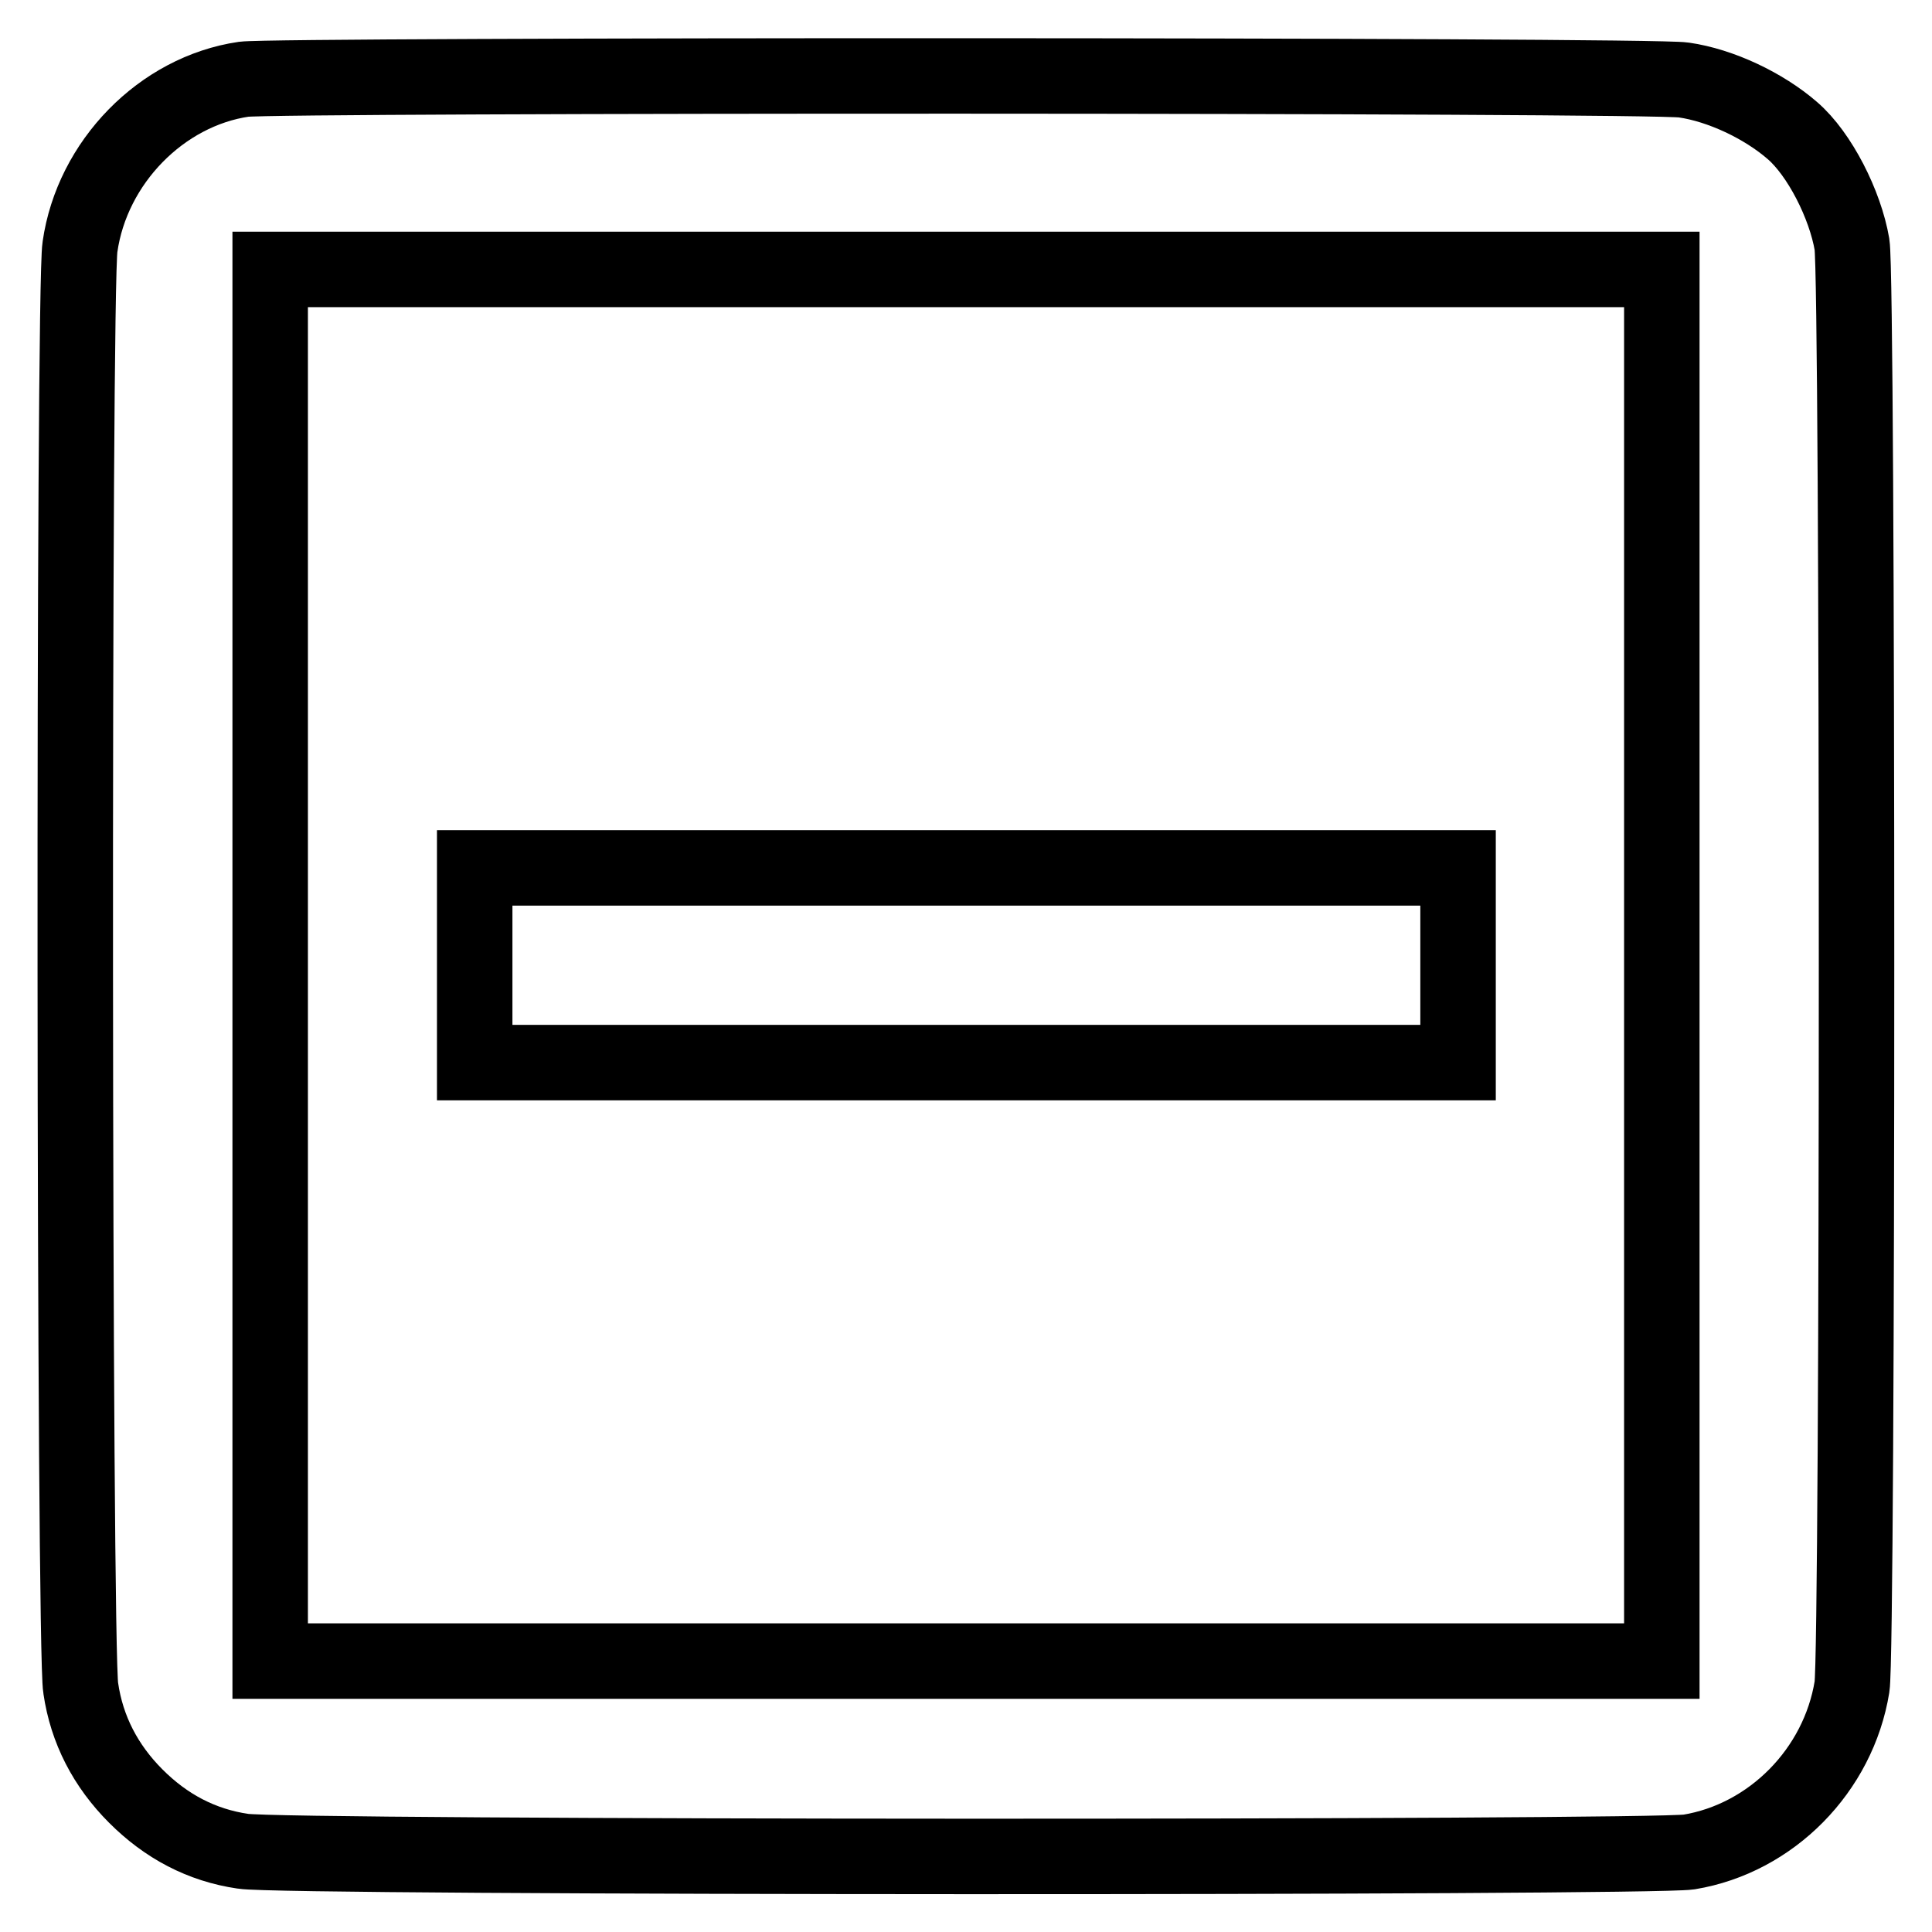
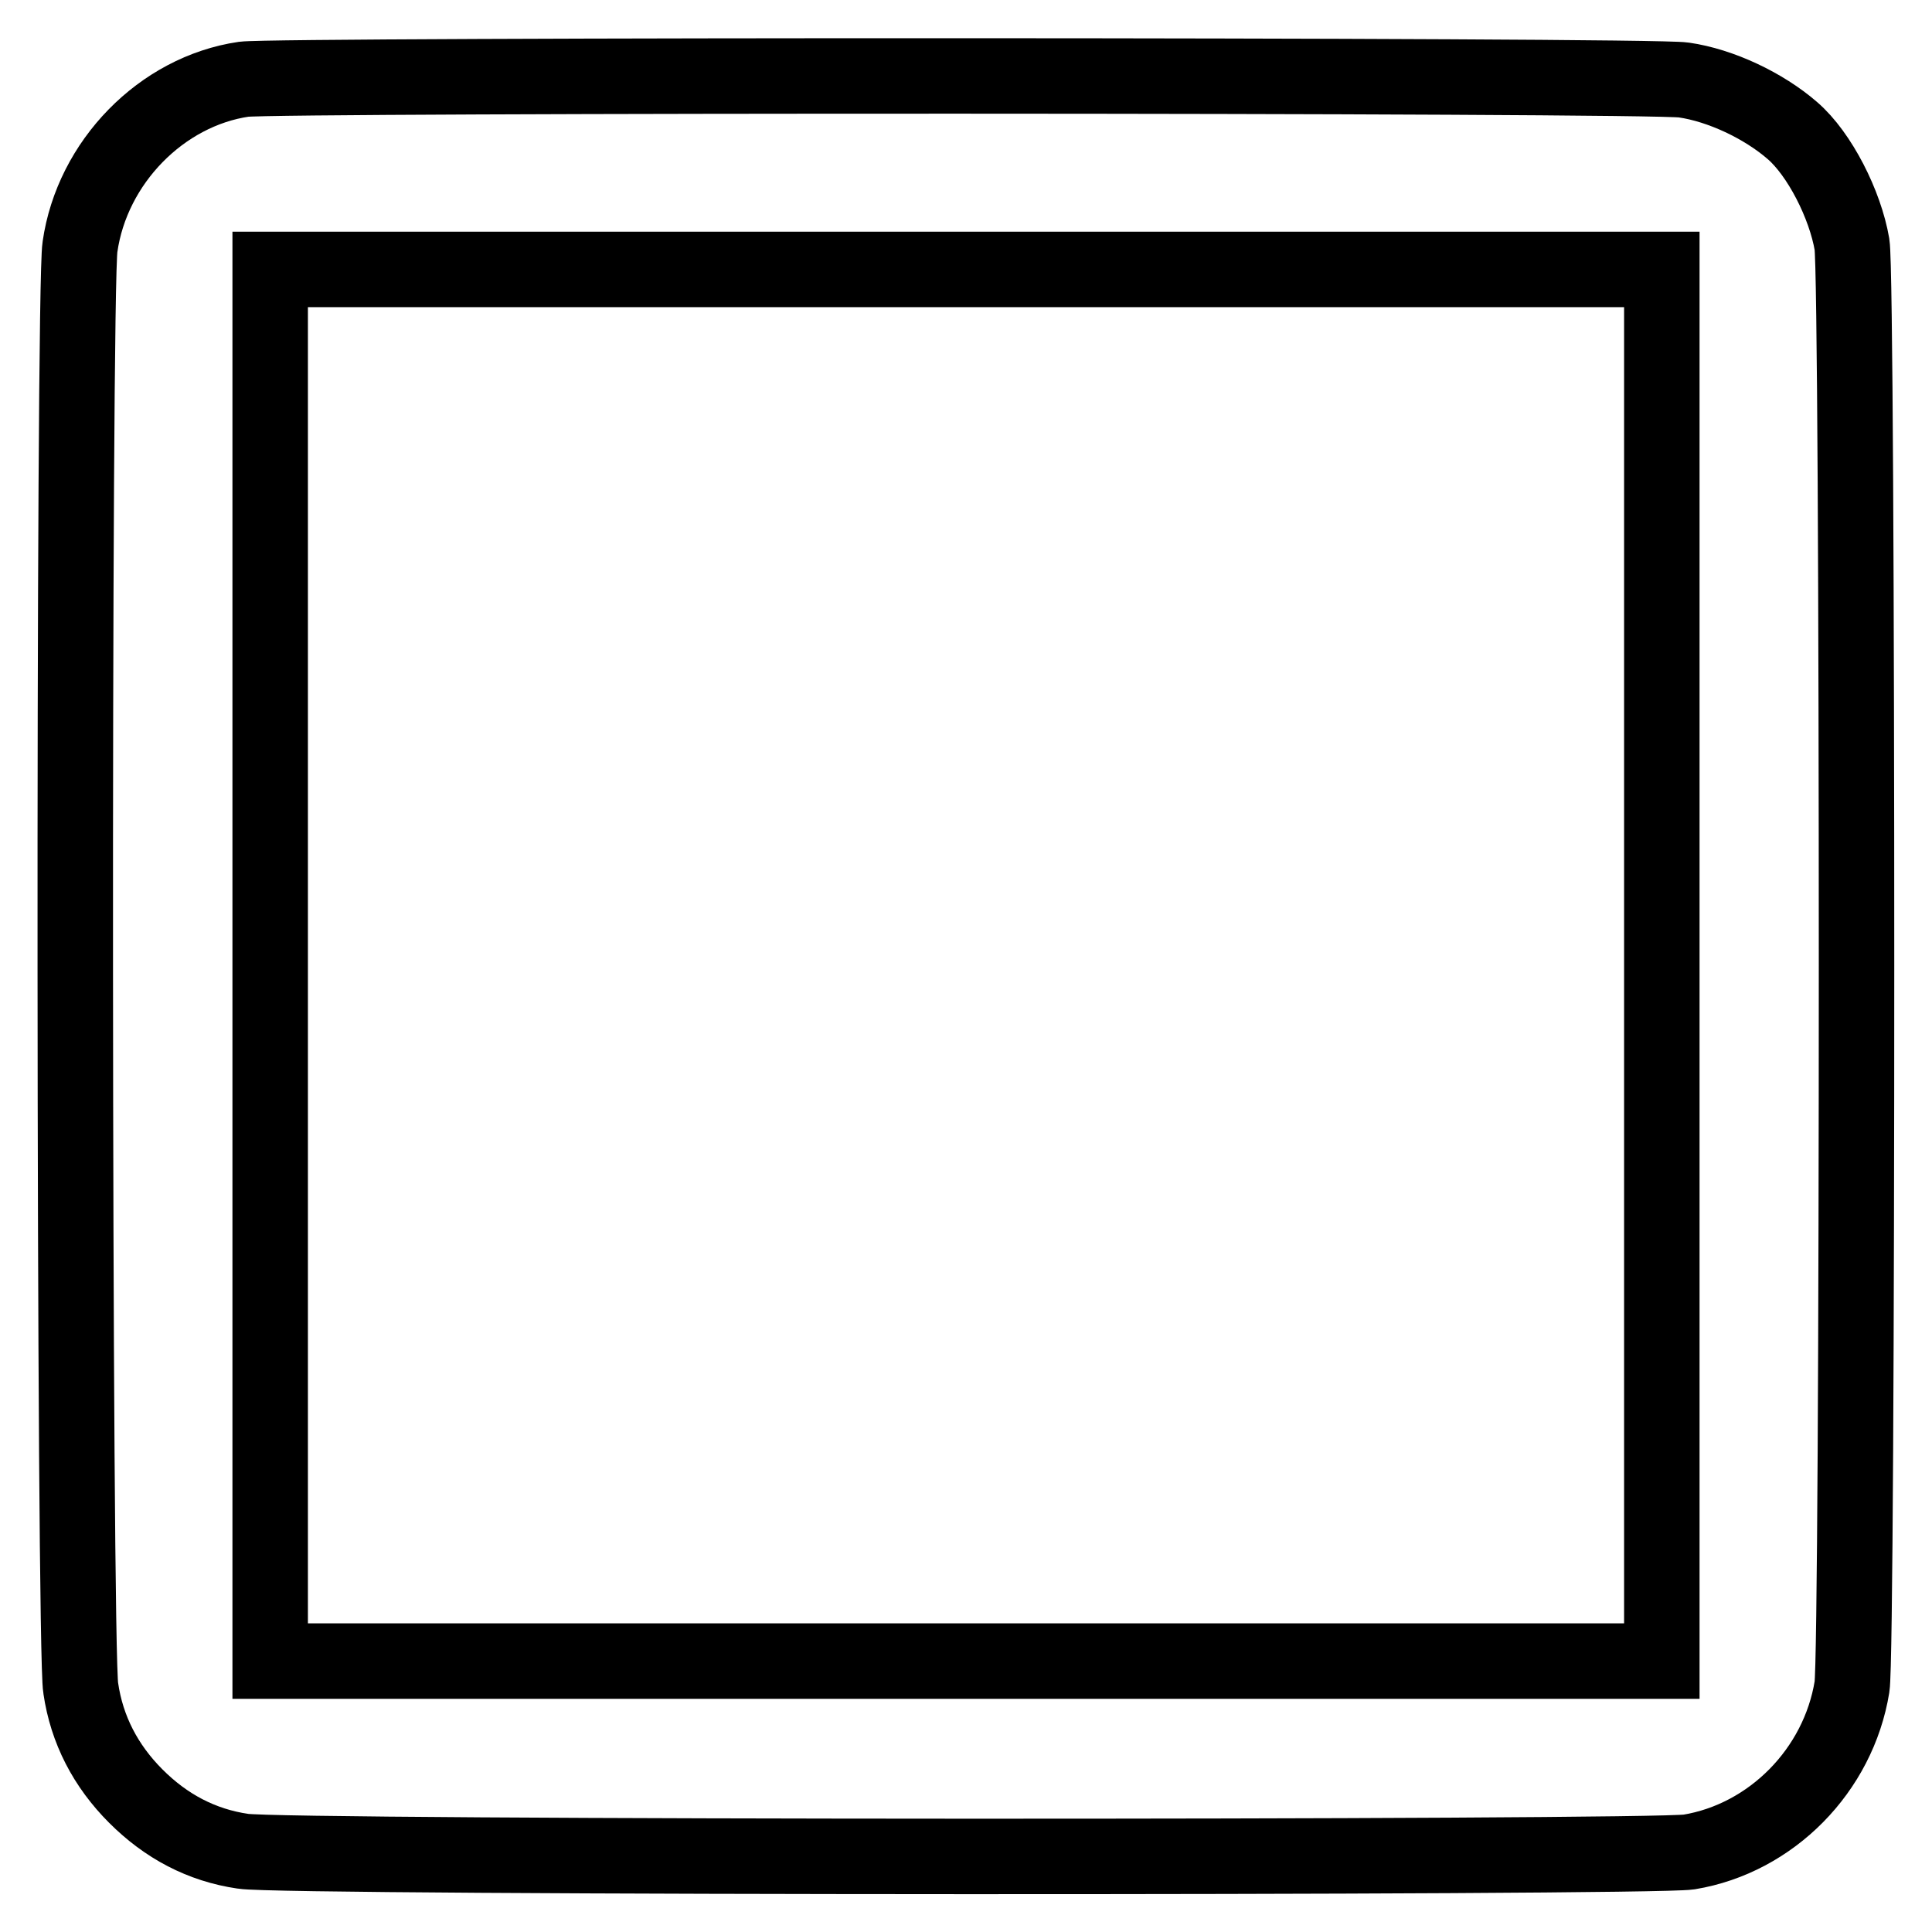
<svg xmlns="http://www.w3.org/2000/svg" version="1.1" x="0px" y="0px" viewBox="0 0 256 256" enable-background="new 0 0 256 256" xml:space="preserve">
  <g>
    <g>
      <g>
        <path stroke-width="10" fill-opacity="0" stroke="#000000" d="M32.3,10.5c-10.9,1.6-20.1,11-21.7,22.2c-0.9,5.6-0.8,186,0.1,191C11.5,229.2,14,234,18,238s8.7,6.5,14.2,7.3c5.4,0.9,186.2,0.9,191.6,0.1c10.9-1.8,19.8-10.8,21.6-21.9c0.8-4.9,0.8-186.1,0-191.1c-0.9-5.3-4.3-12-7.9-15.1c-3.8-3.3-9.5-6-14.4-6.7C218.5,9.9,36.9,9.9,32.3,10.5z M220.2,127.9v92.2H128H35.8v-92.2V35.7H128h92.2L220.2,127.9L220.2,127.9z" />
-         <path stroke-width="10" fill-opacity="0" stroke="#000000" d="M62.9,127.9v12.9H128h65.2v-12.9V115H128H62.9V127.9z" />
      </g>
    </g>
  </g>
</svg>